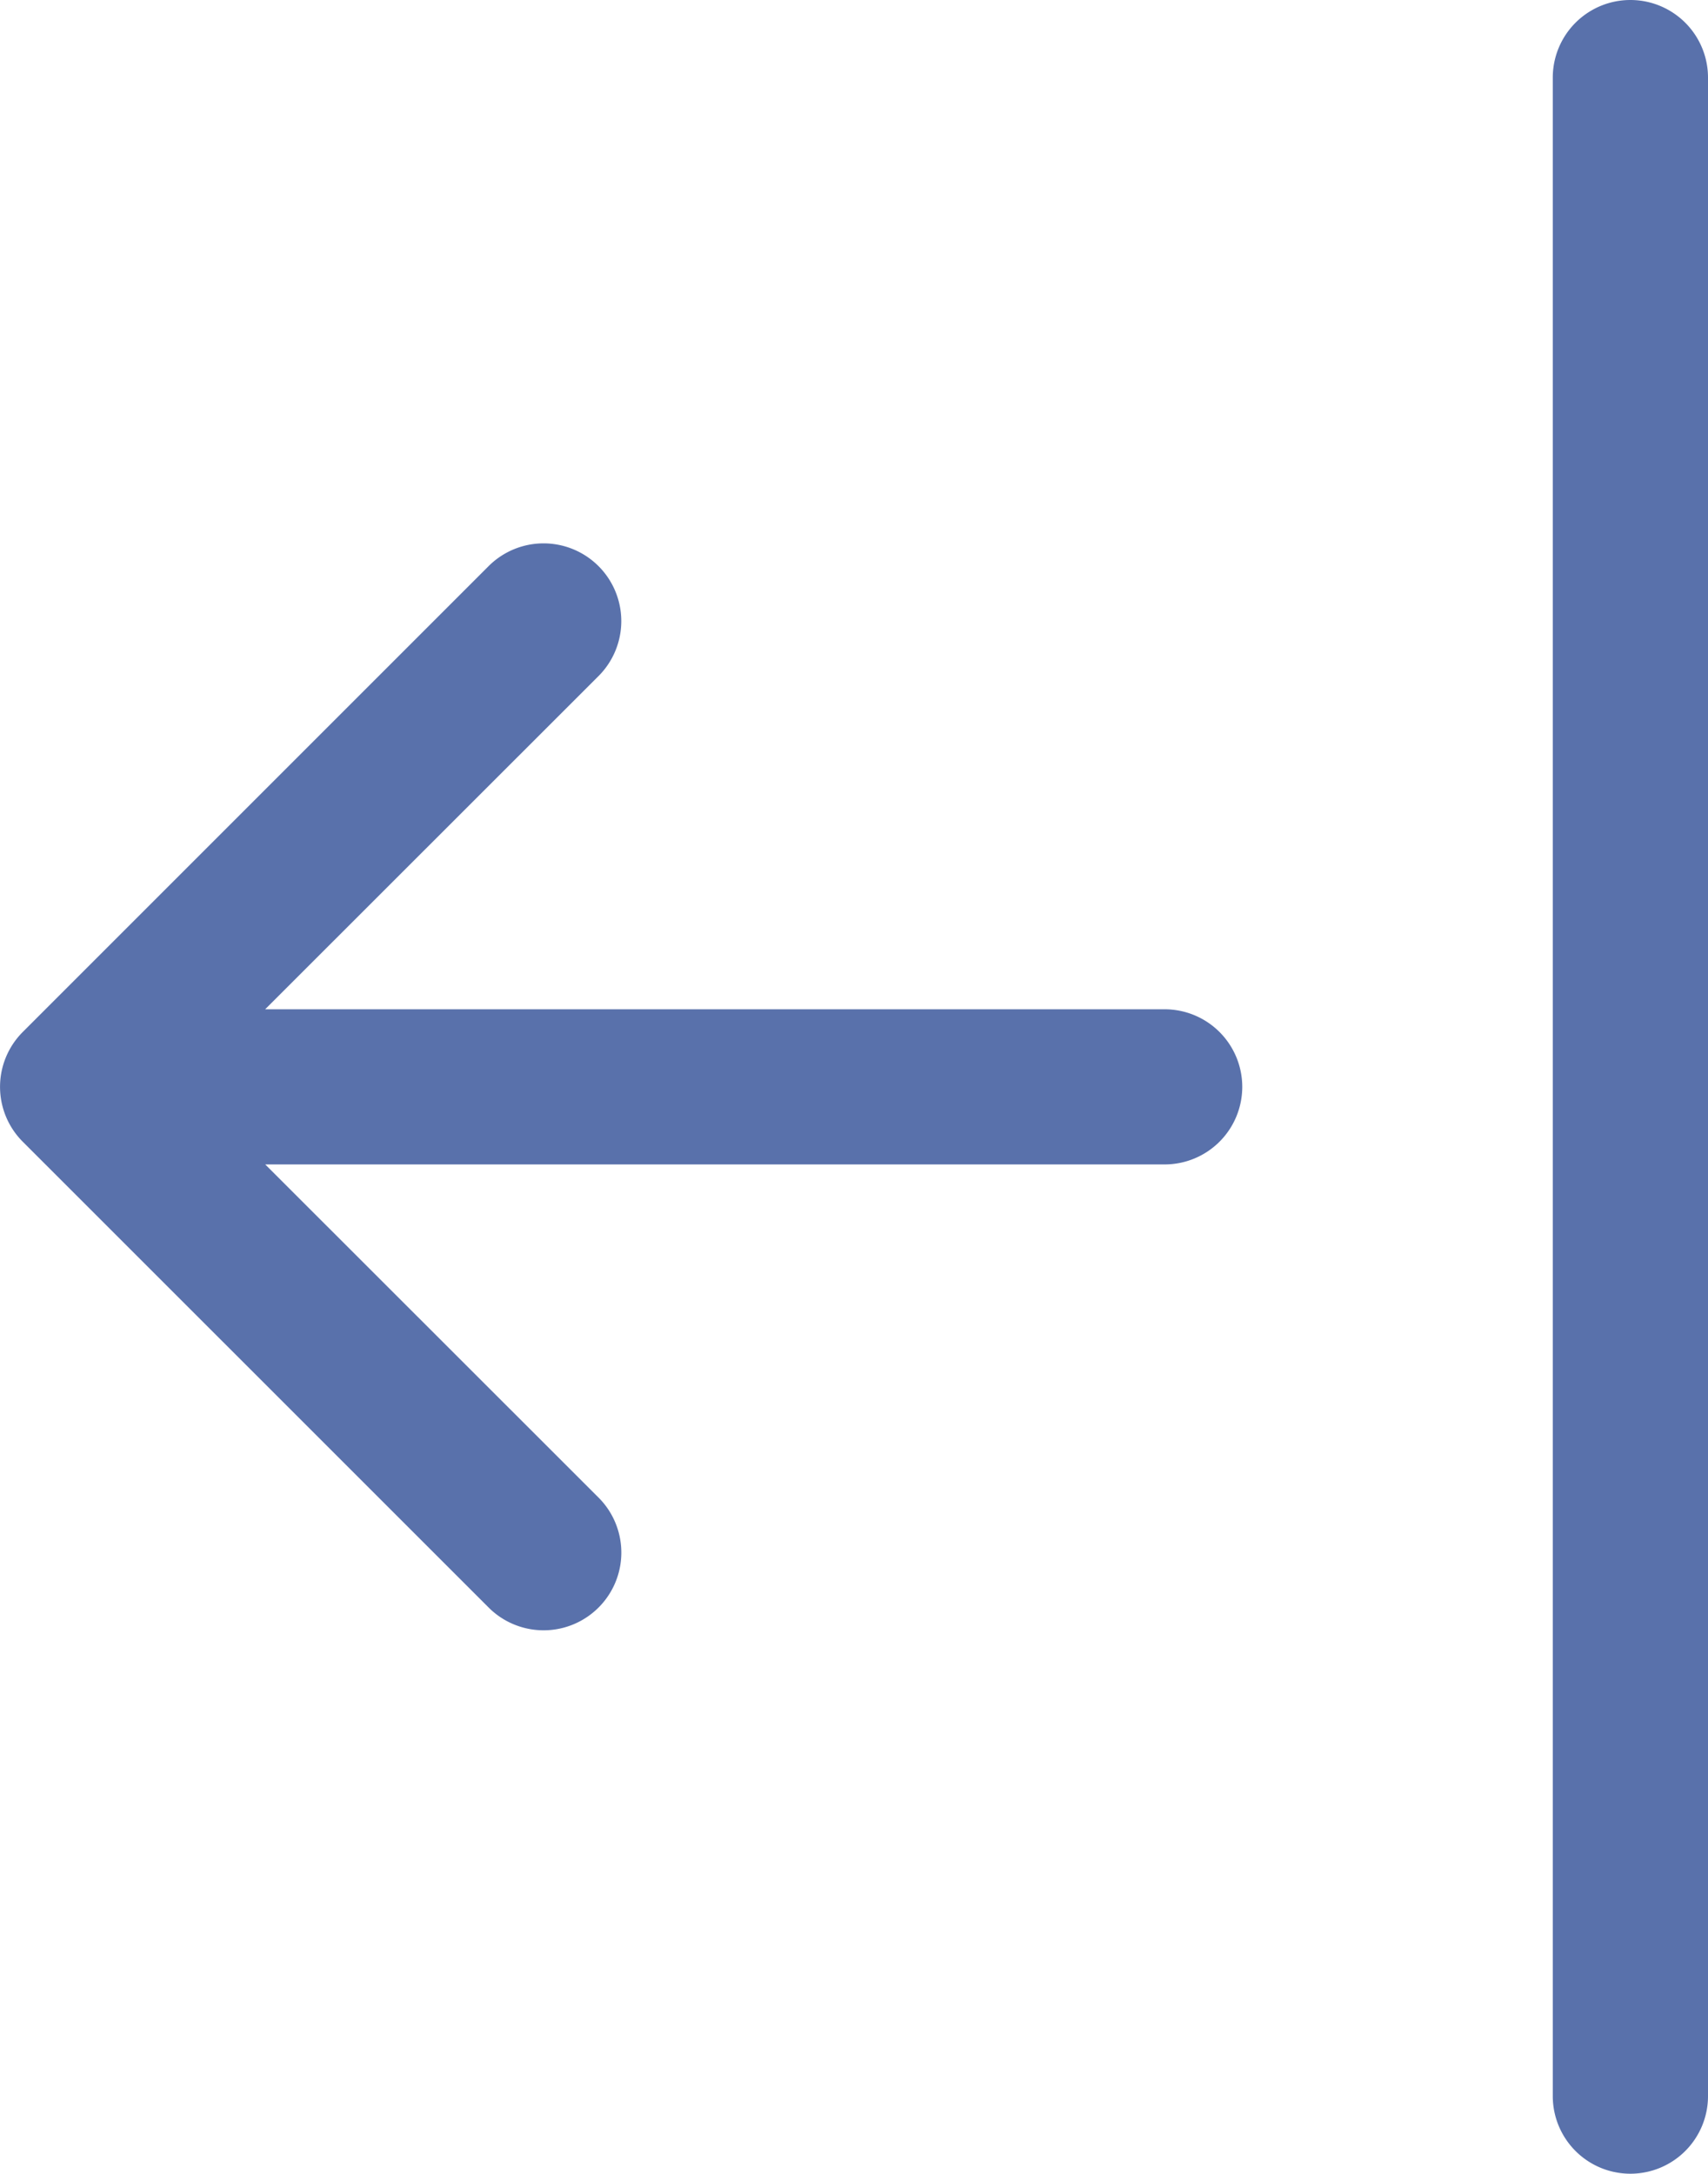
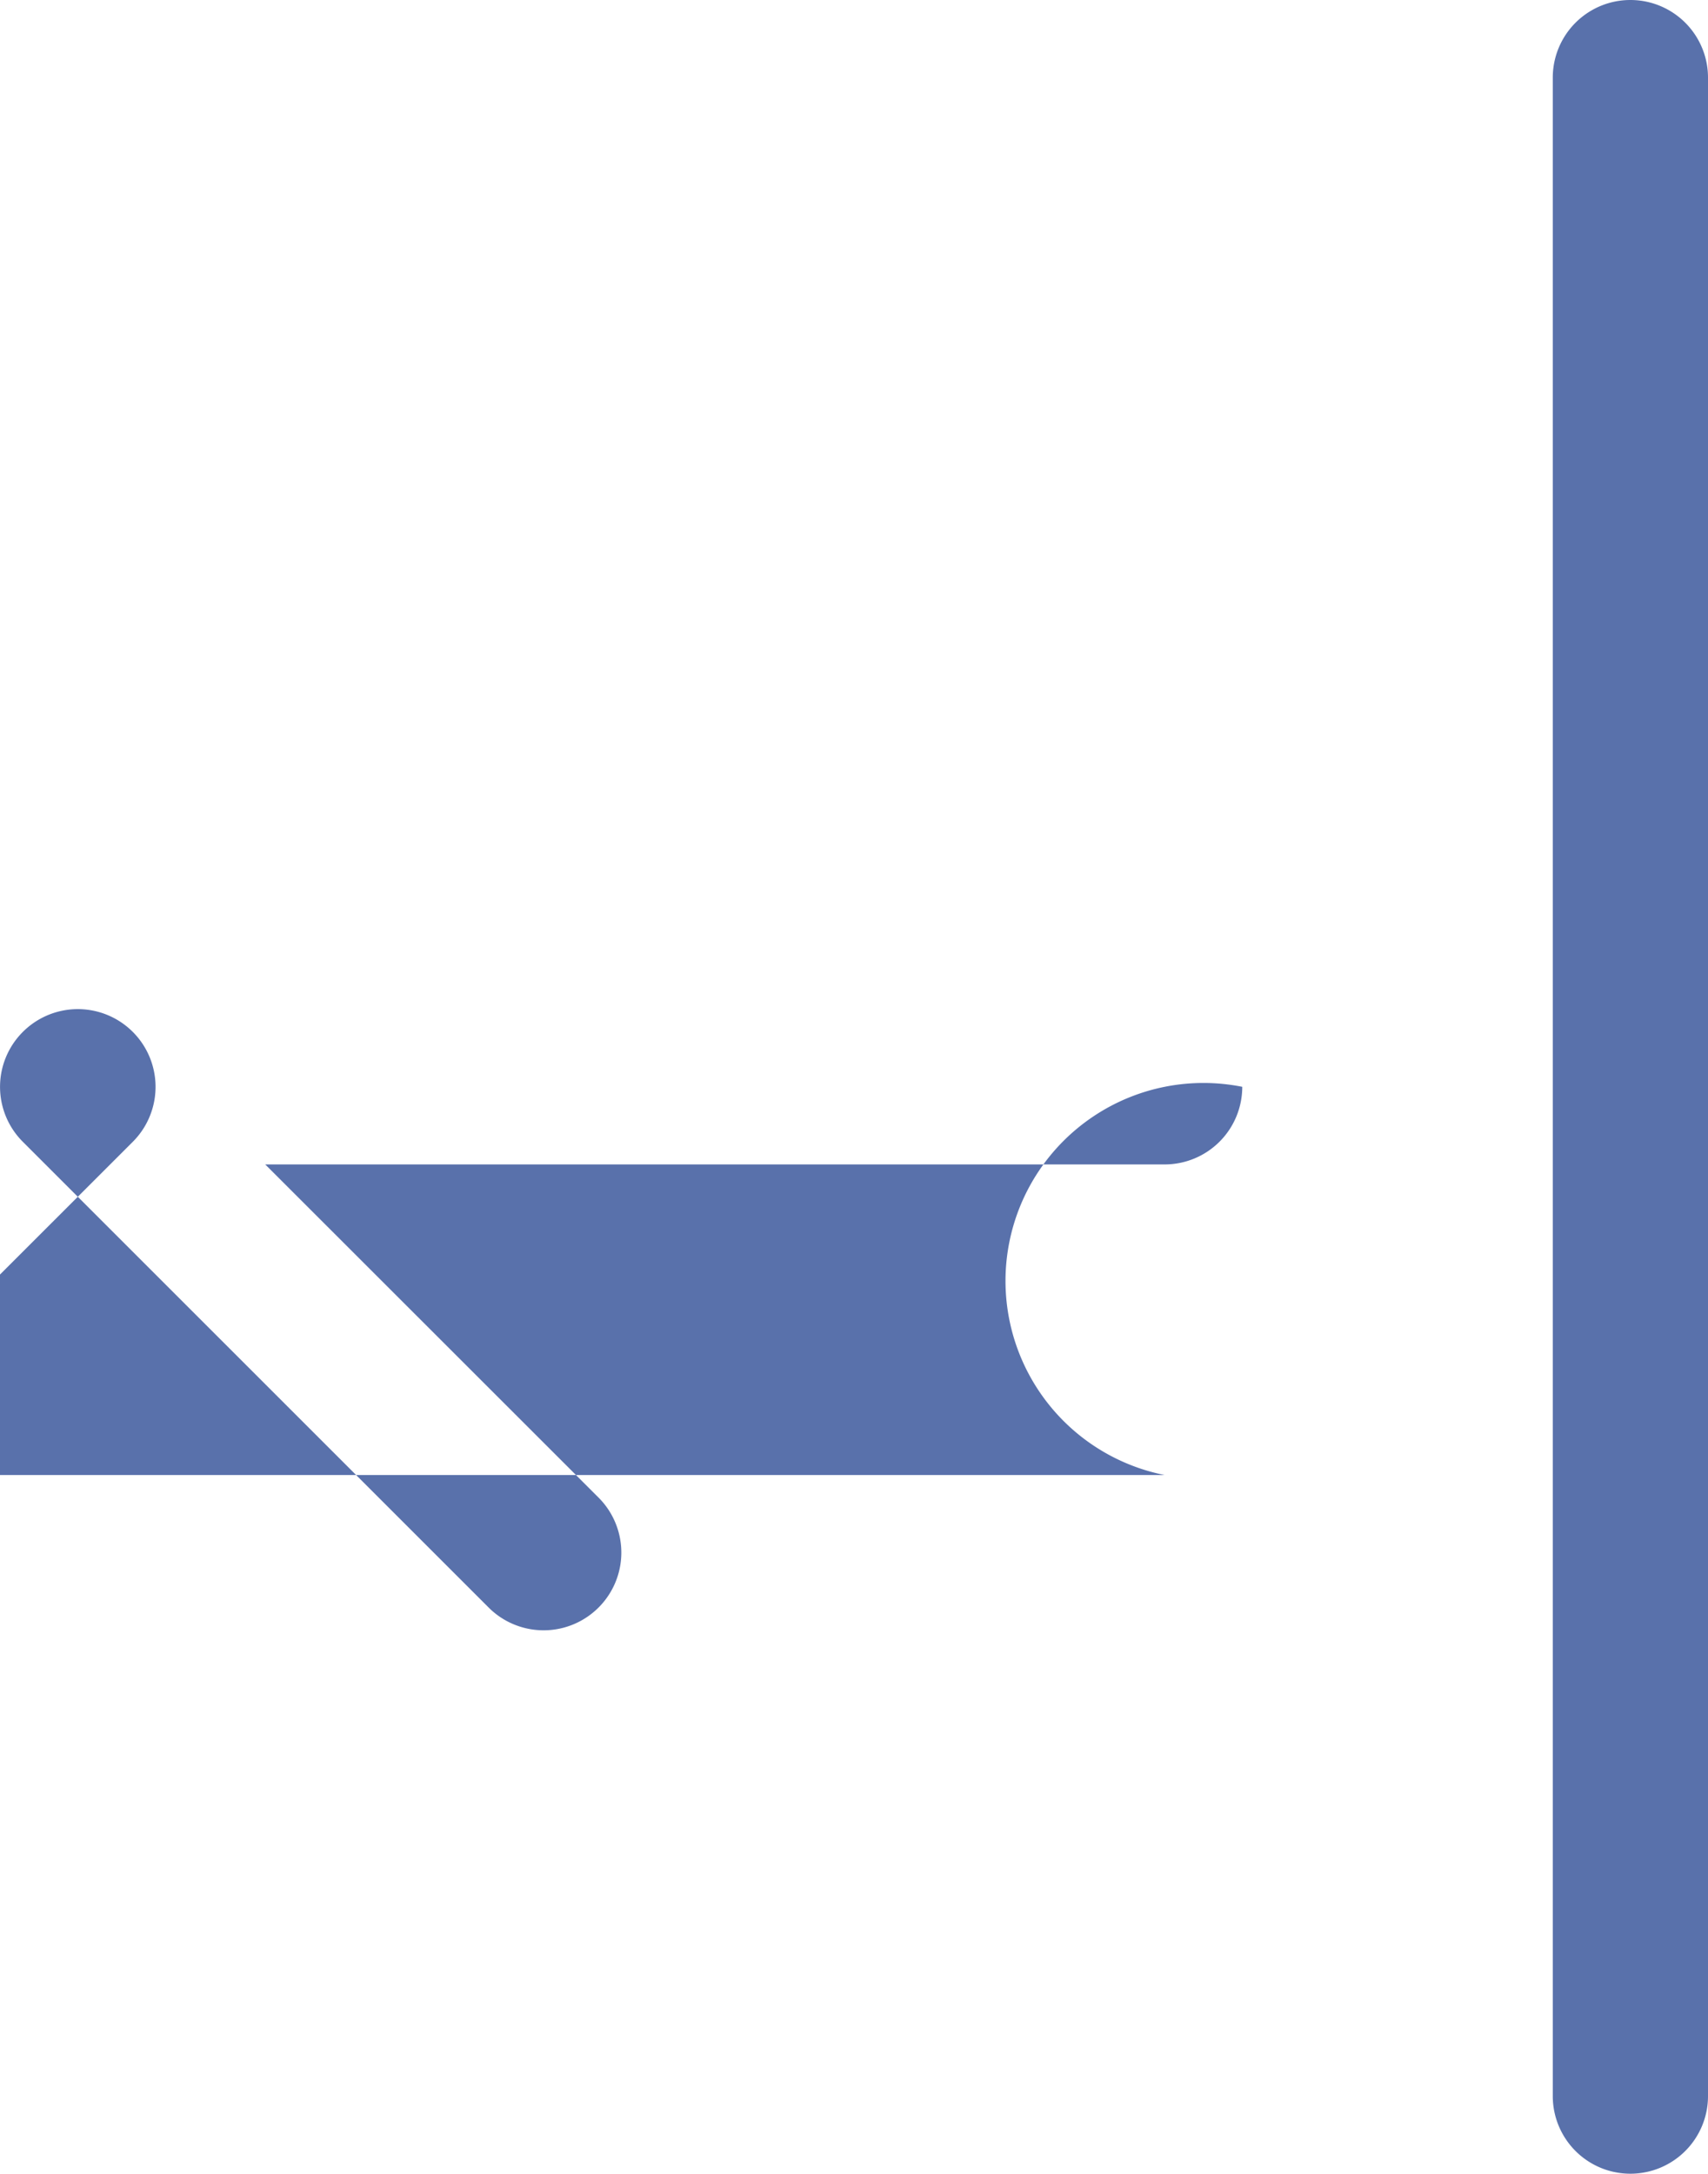
<svg xmlns="http://www.w3.org/2000/svg" id="Grupo_48383" data-name="Grupo 48383" width="20.401" height="25.963" viewBox="0 0 20.401 25.963">
-   <path id="Trazado_25430" data-name="Trazado 25430" d="M25.471,28.963a.927.927,0,0,1-.927-.927V3.927a.927.927,0,1,1,1.854,0V28.035A.927.927,0,0,1,25.471,28.963ZM20.835,15.981a.927.927,0,0,1-.927.927H9.165l3.982,3.98A.928.928,0,1,1,11.833,22.2L6.27,16.638a.927.927,0,0,1,0-1.313l5.563-5.563a.928.928,0,0,1,1.313,1.313l-3.982,3.98H19.908A.927.927,0,0,1,20.835,15.981Z" transform="translate(-5.997 -3)" fill="#5971ab" fill-rule="evenodd" />
+   <path id="Trazado_25430" data-name="Trazado 25430" d="M25.471,28.963a.927.927,0,0,1-.927-.927V3.927a.927.927,0,1,1,1.854,0V28.035A.927.927,0,0,1,25.471,28.963ZM20.835,15.981a.927.927,0,0,1-.927.927H9.165l3.982,3.98A.928.928,0,1,1,11.833,22.2L6.27,16.638a.927.927,0,0,1,0-1.313a.928.928,0,0,1,1.313,1.313l-3.982,3.98H19.908A.927.927,0,0,1,20.835,15.981Z" transform="translate(-5.997 -3)" fill="#5971ab" fill-rule="evenodd" />
</svg>